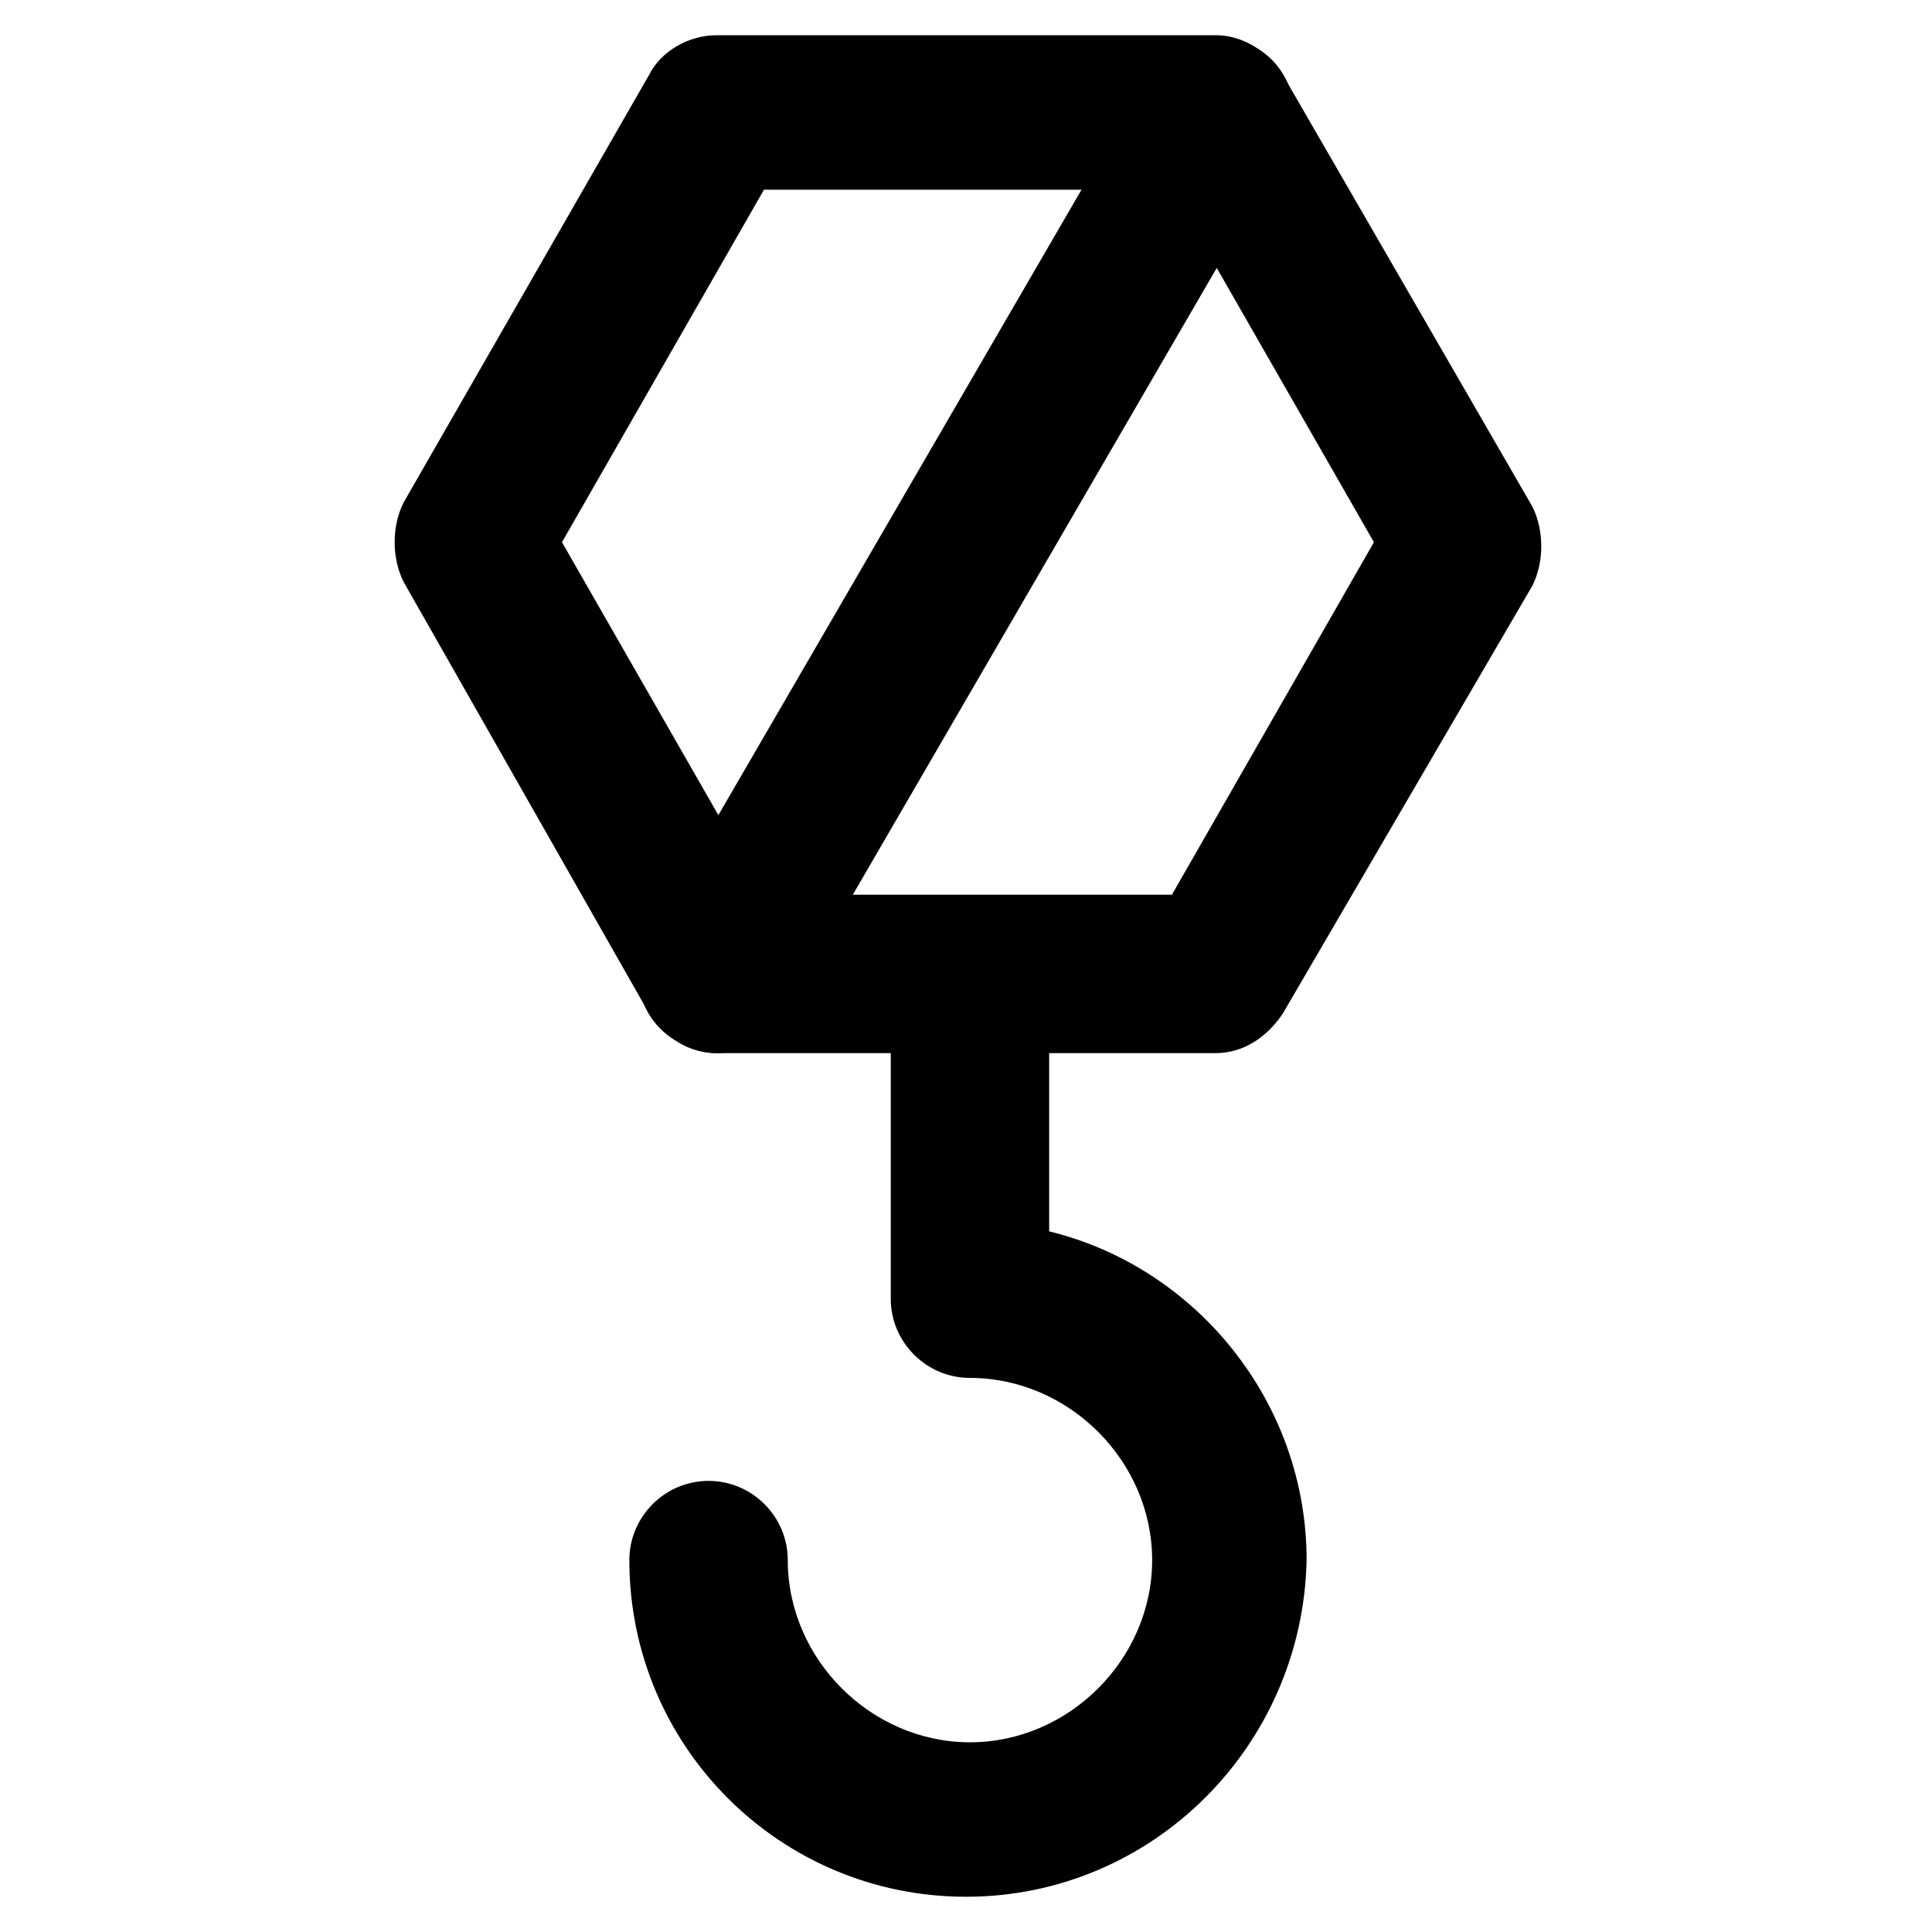
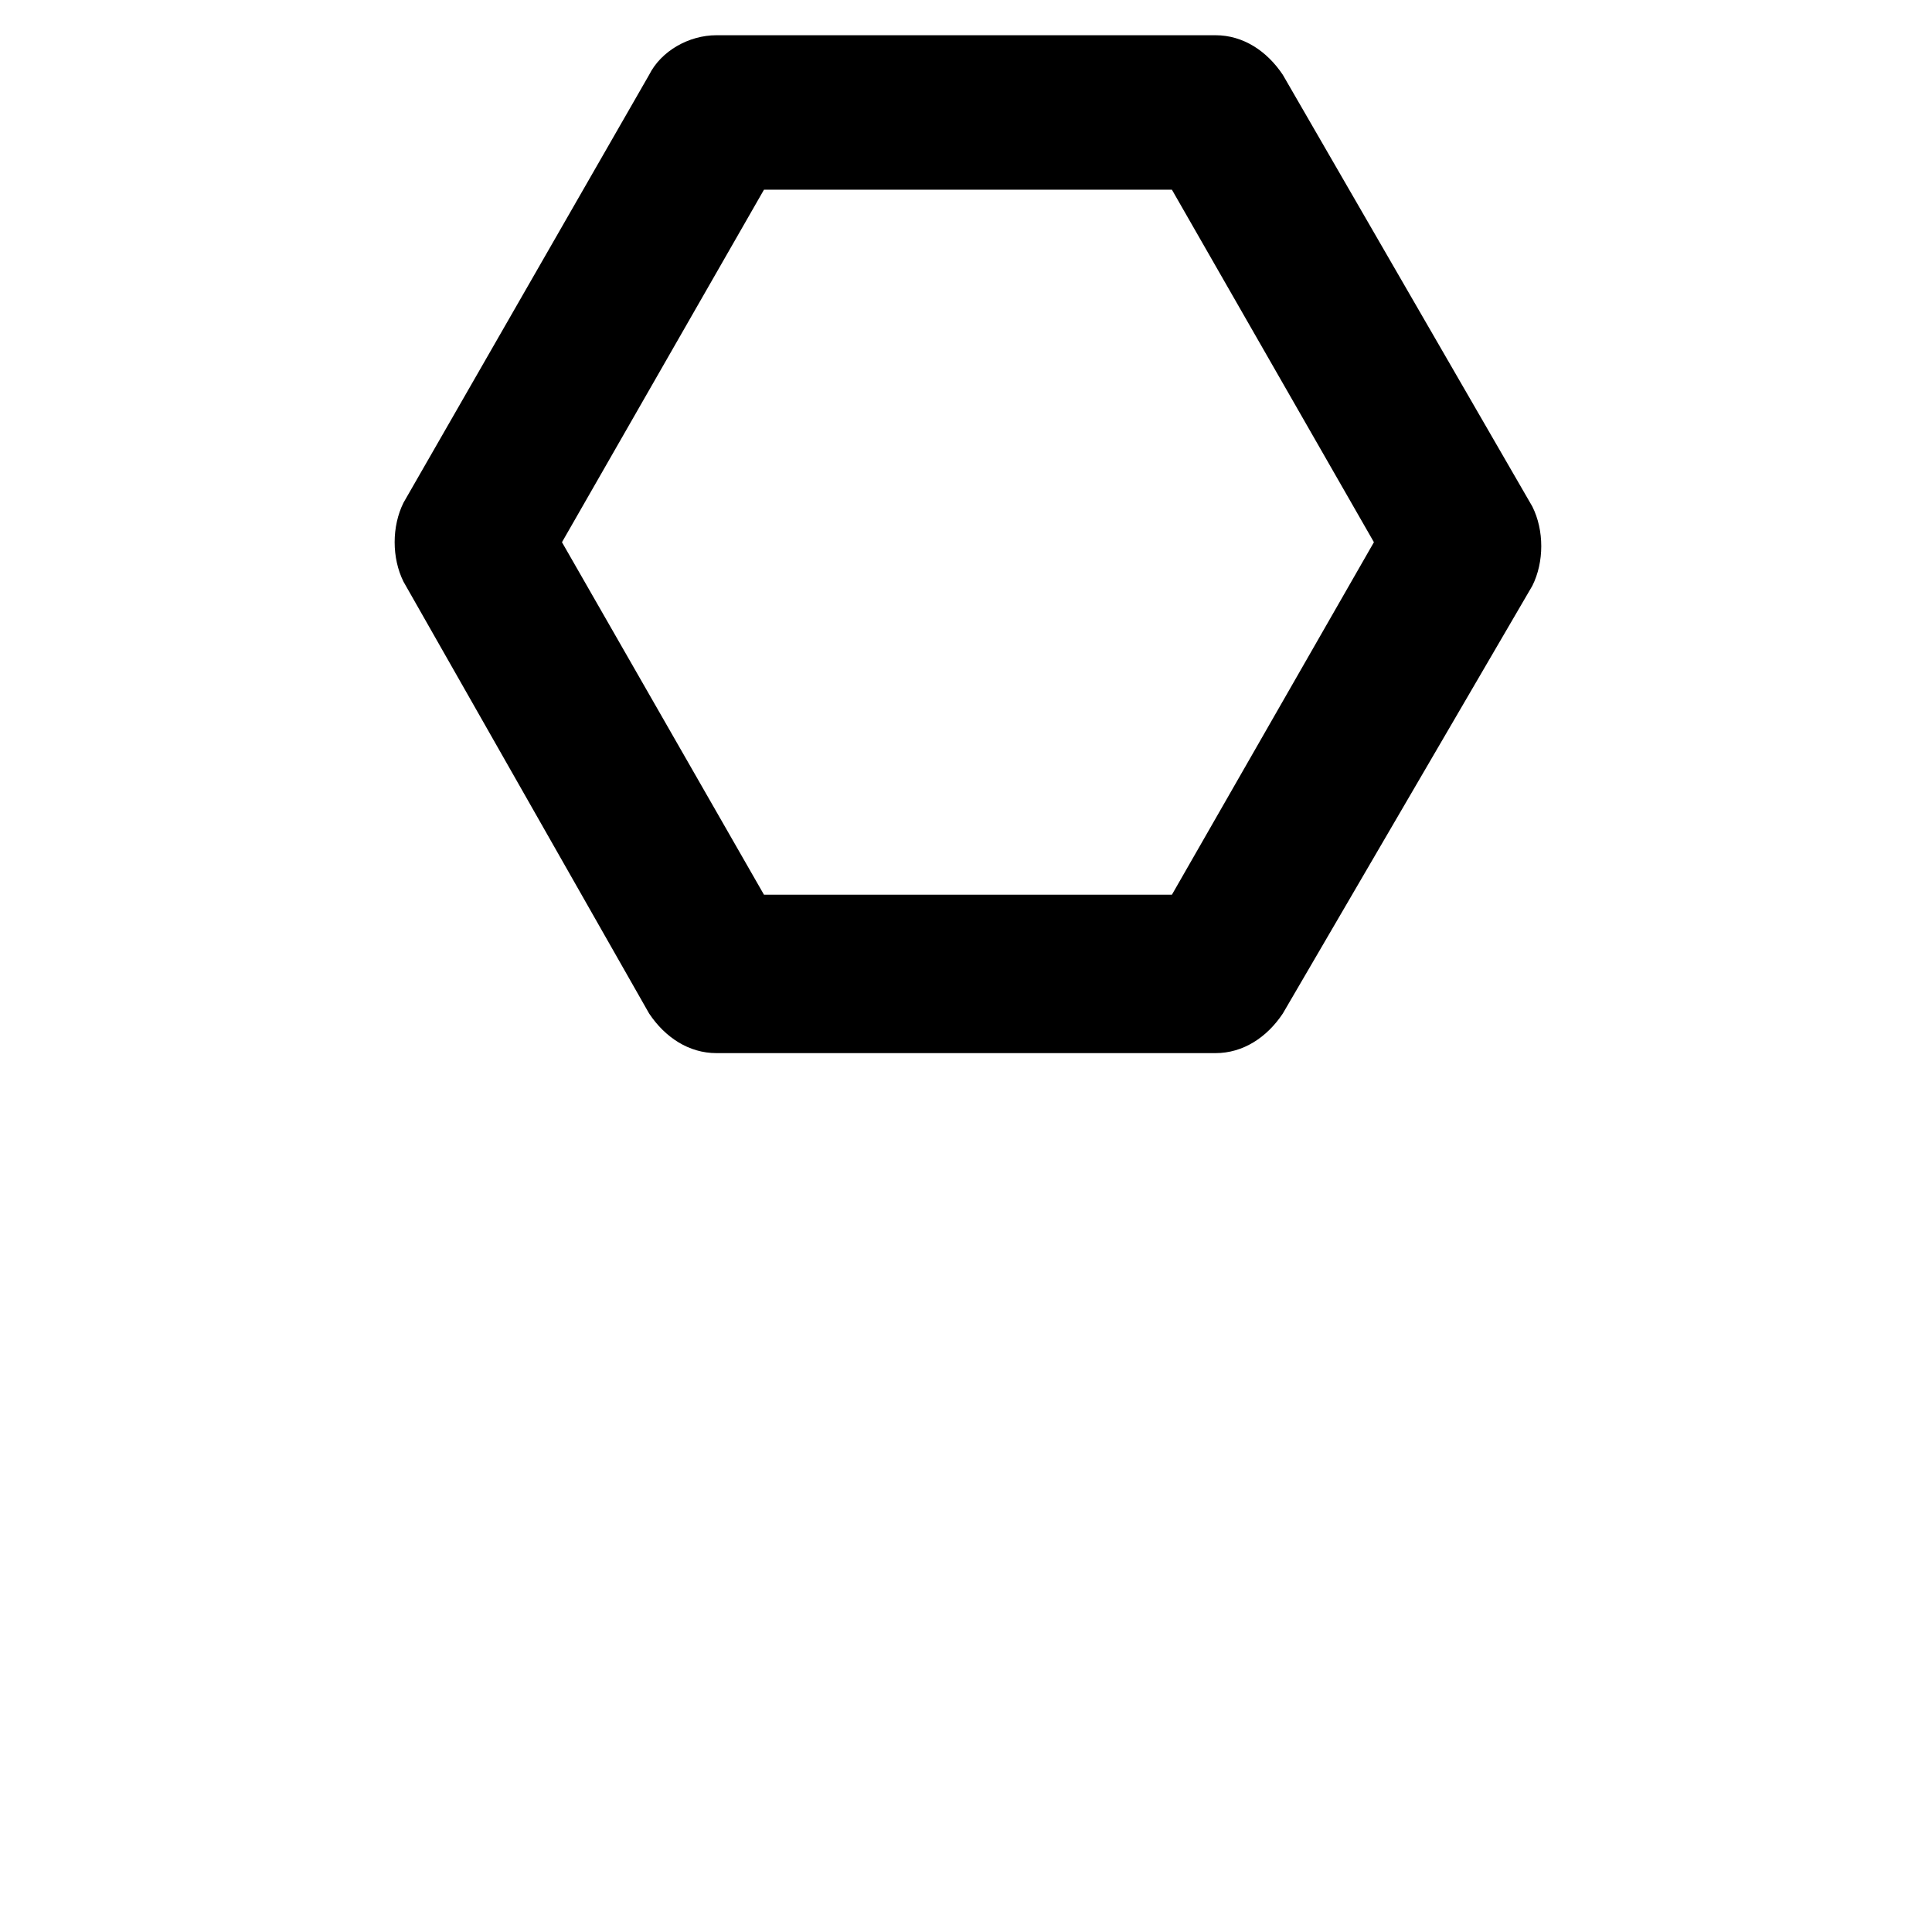
<svg xmlns="http://www.w3.org/2000/svg" fill="#000000" width="800px" height="800px" version="1.1" viewBox="144 144 512 512">
  <g>
    <path d="m466.12 423.09h-132.25c-7.348 0-13.645-4.199-17.844-10.496l-65.078-114.41c-3.148-6.297-3.148-14.695 0-20.992l65.078-113.36c3.148-6.297 10.496-10.496 17.844-10.496h132.25c7.348 0 13.645 4.199 17.844 10.496l66.125 114.41c3.148 6.297 3.148 14.695 0 20.992l-66.129 113.36c-4.195 6.297-10.492 10.496-17.84 10.496zm-119.66-41.984h108.11l53.531-93.414-53.531-93.414h-108.11l-53.531 93.414z" />
-     <path d="m400 646.66c-49.332 0-89.215-39.887-89.215-89.215 0-11.547 9.445-20.992 20.992-20.992s20.992 9.445 20.992 20.992c0 26.238 22.043 48.281 48.281 48.281s48.281-22.043 48.281-48.281c0-26.238-22.043-48.281-48.281-48.281-11.547 0-20.992-9.445-20.992-20.992v-80.82c0-11.547 9.445-20.992 20.992-20.992s20.992 9.445 20.992 20.992v62.977c38.836 9.445 68.223 45.133 68.223 87.117-1.051 49.328-40.938 89.215-90.266 89.215z" />
-     <path d="m333.88 423.09c-3.148 0-7.348-1.051-10.496-3.148-9.445-5.246-13.645-17.844-7.348-28.34l132.25-227.77c5.246-9.445 17.844-13.645 28.34-7.348 9.445 5.246 13.645 17.844 7.348 28.34l-132.25 227.77c-3.148 6.297-10.492 10.496-17.84 10.496z" />
  </g>
</svg>